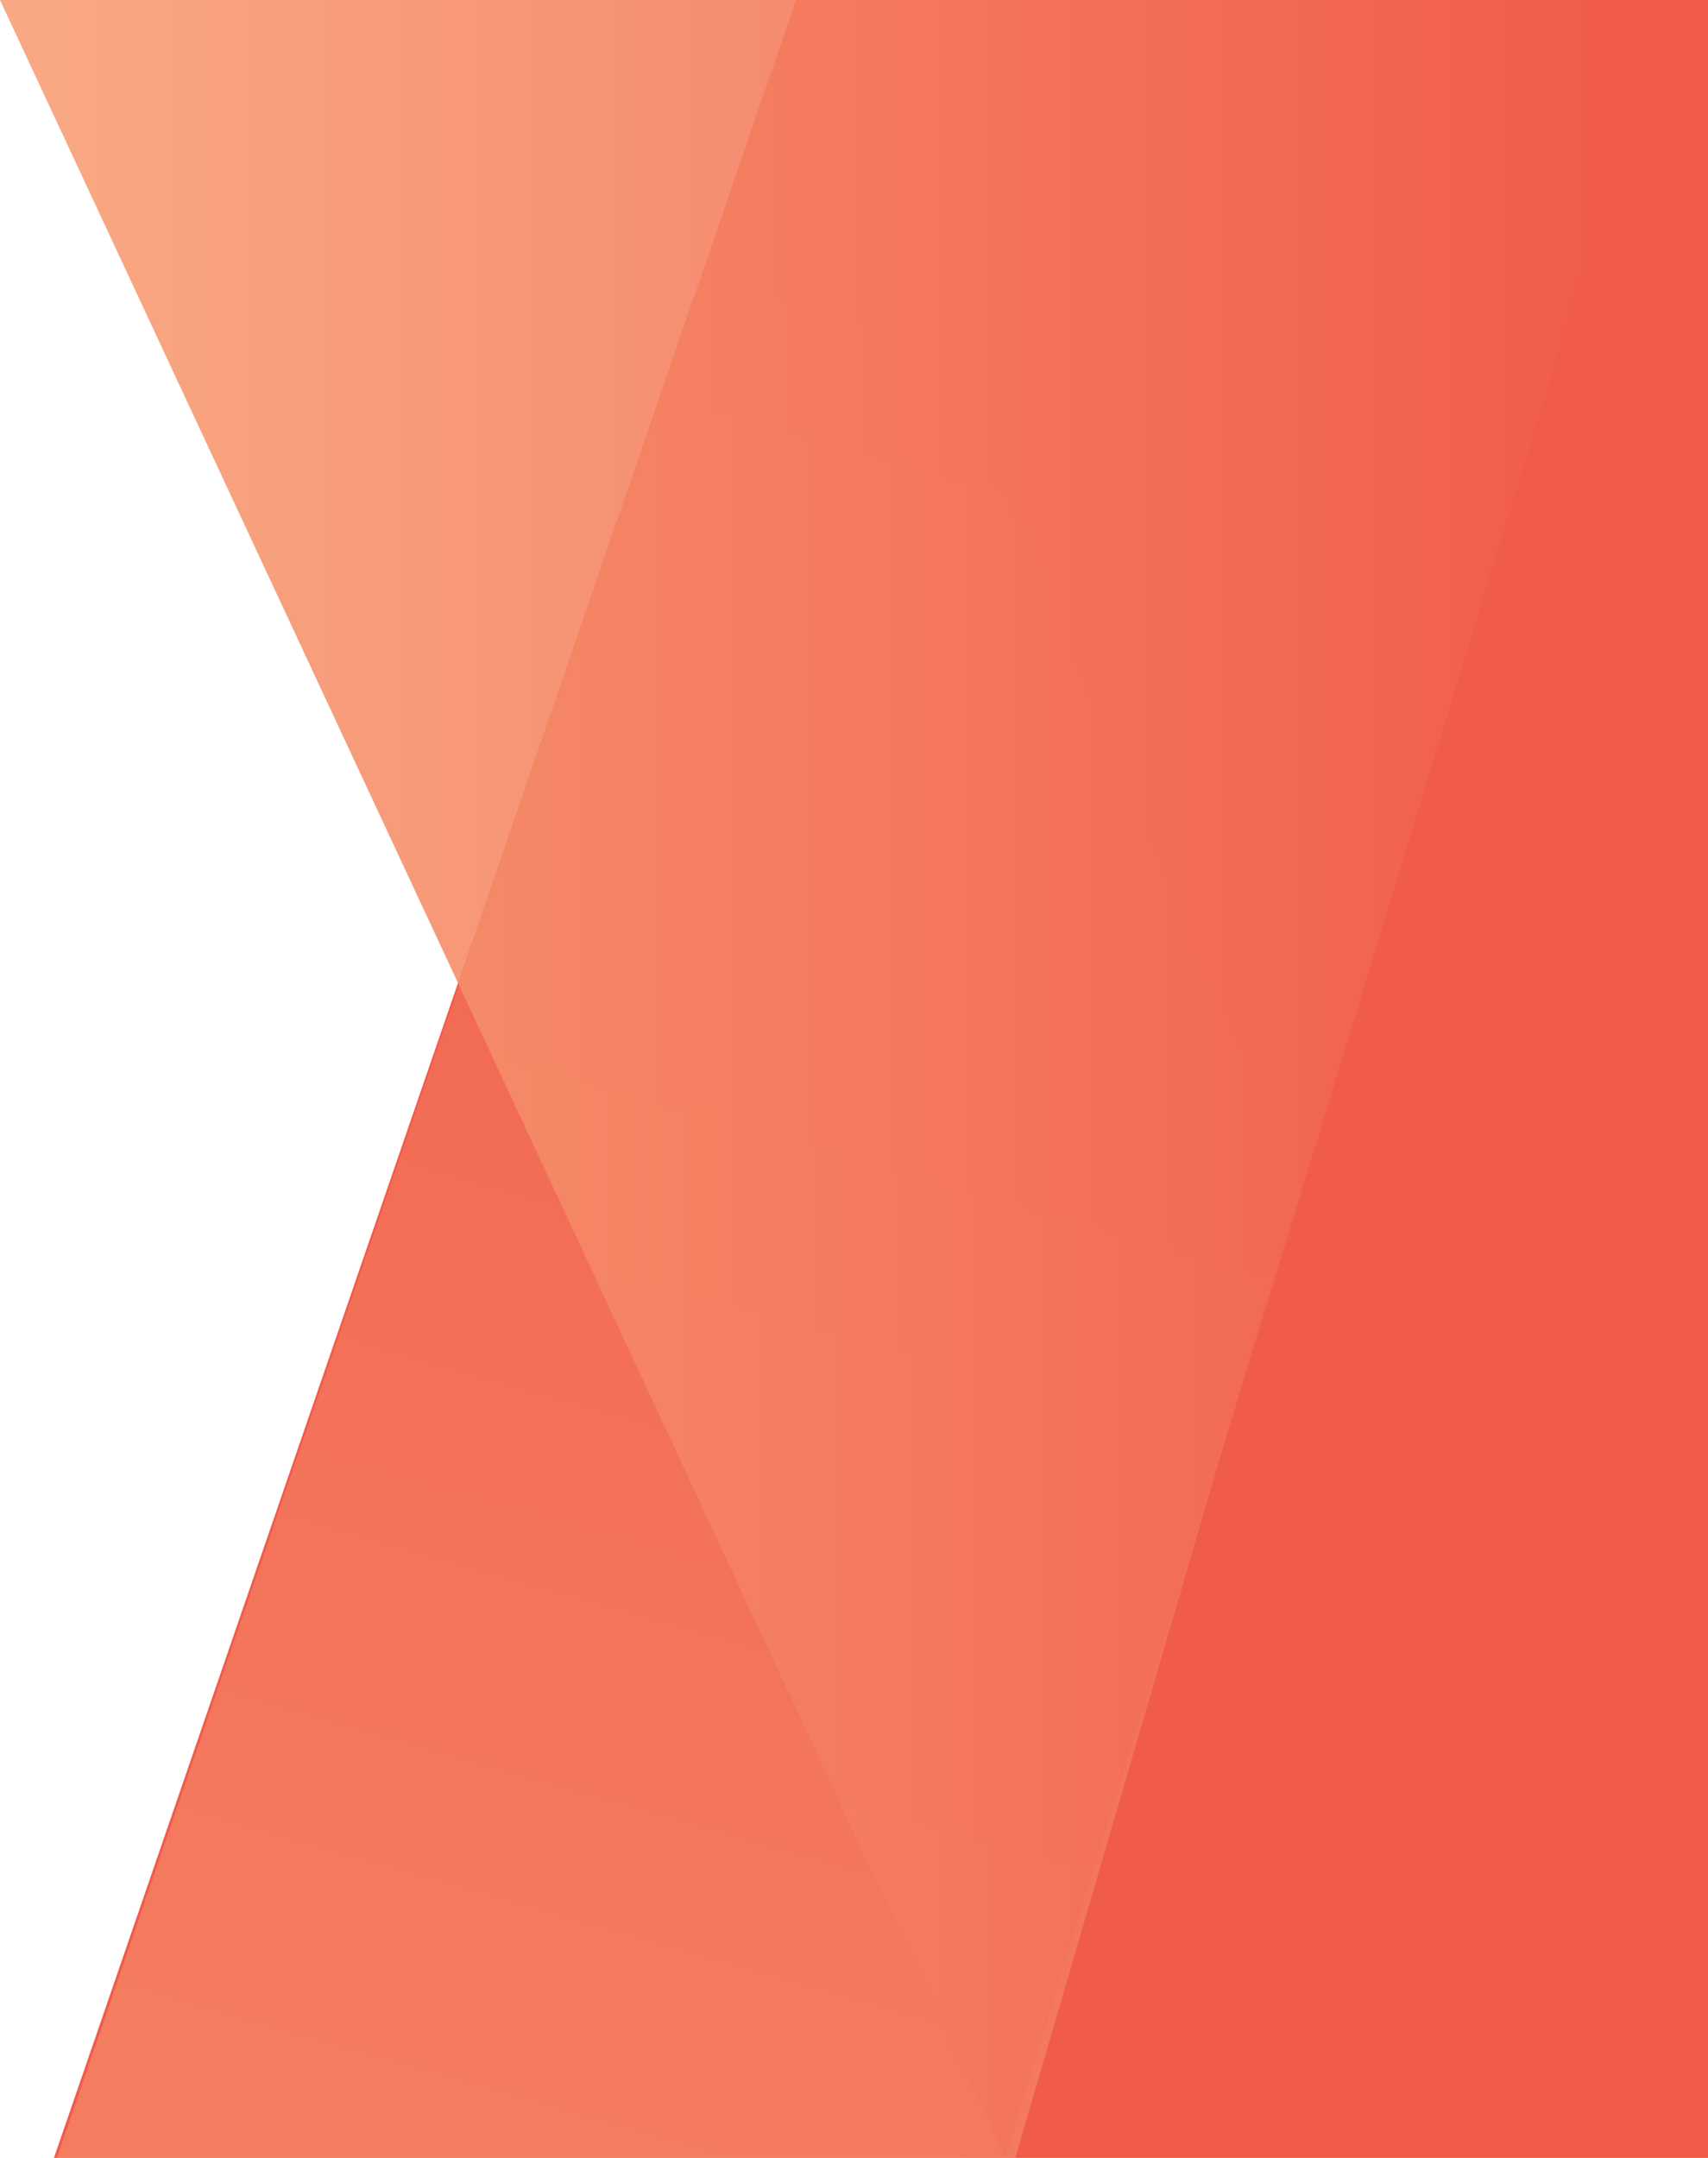
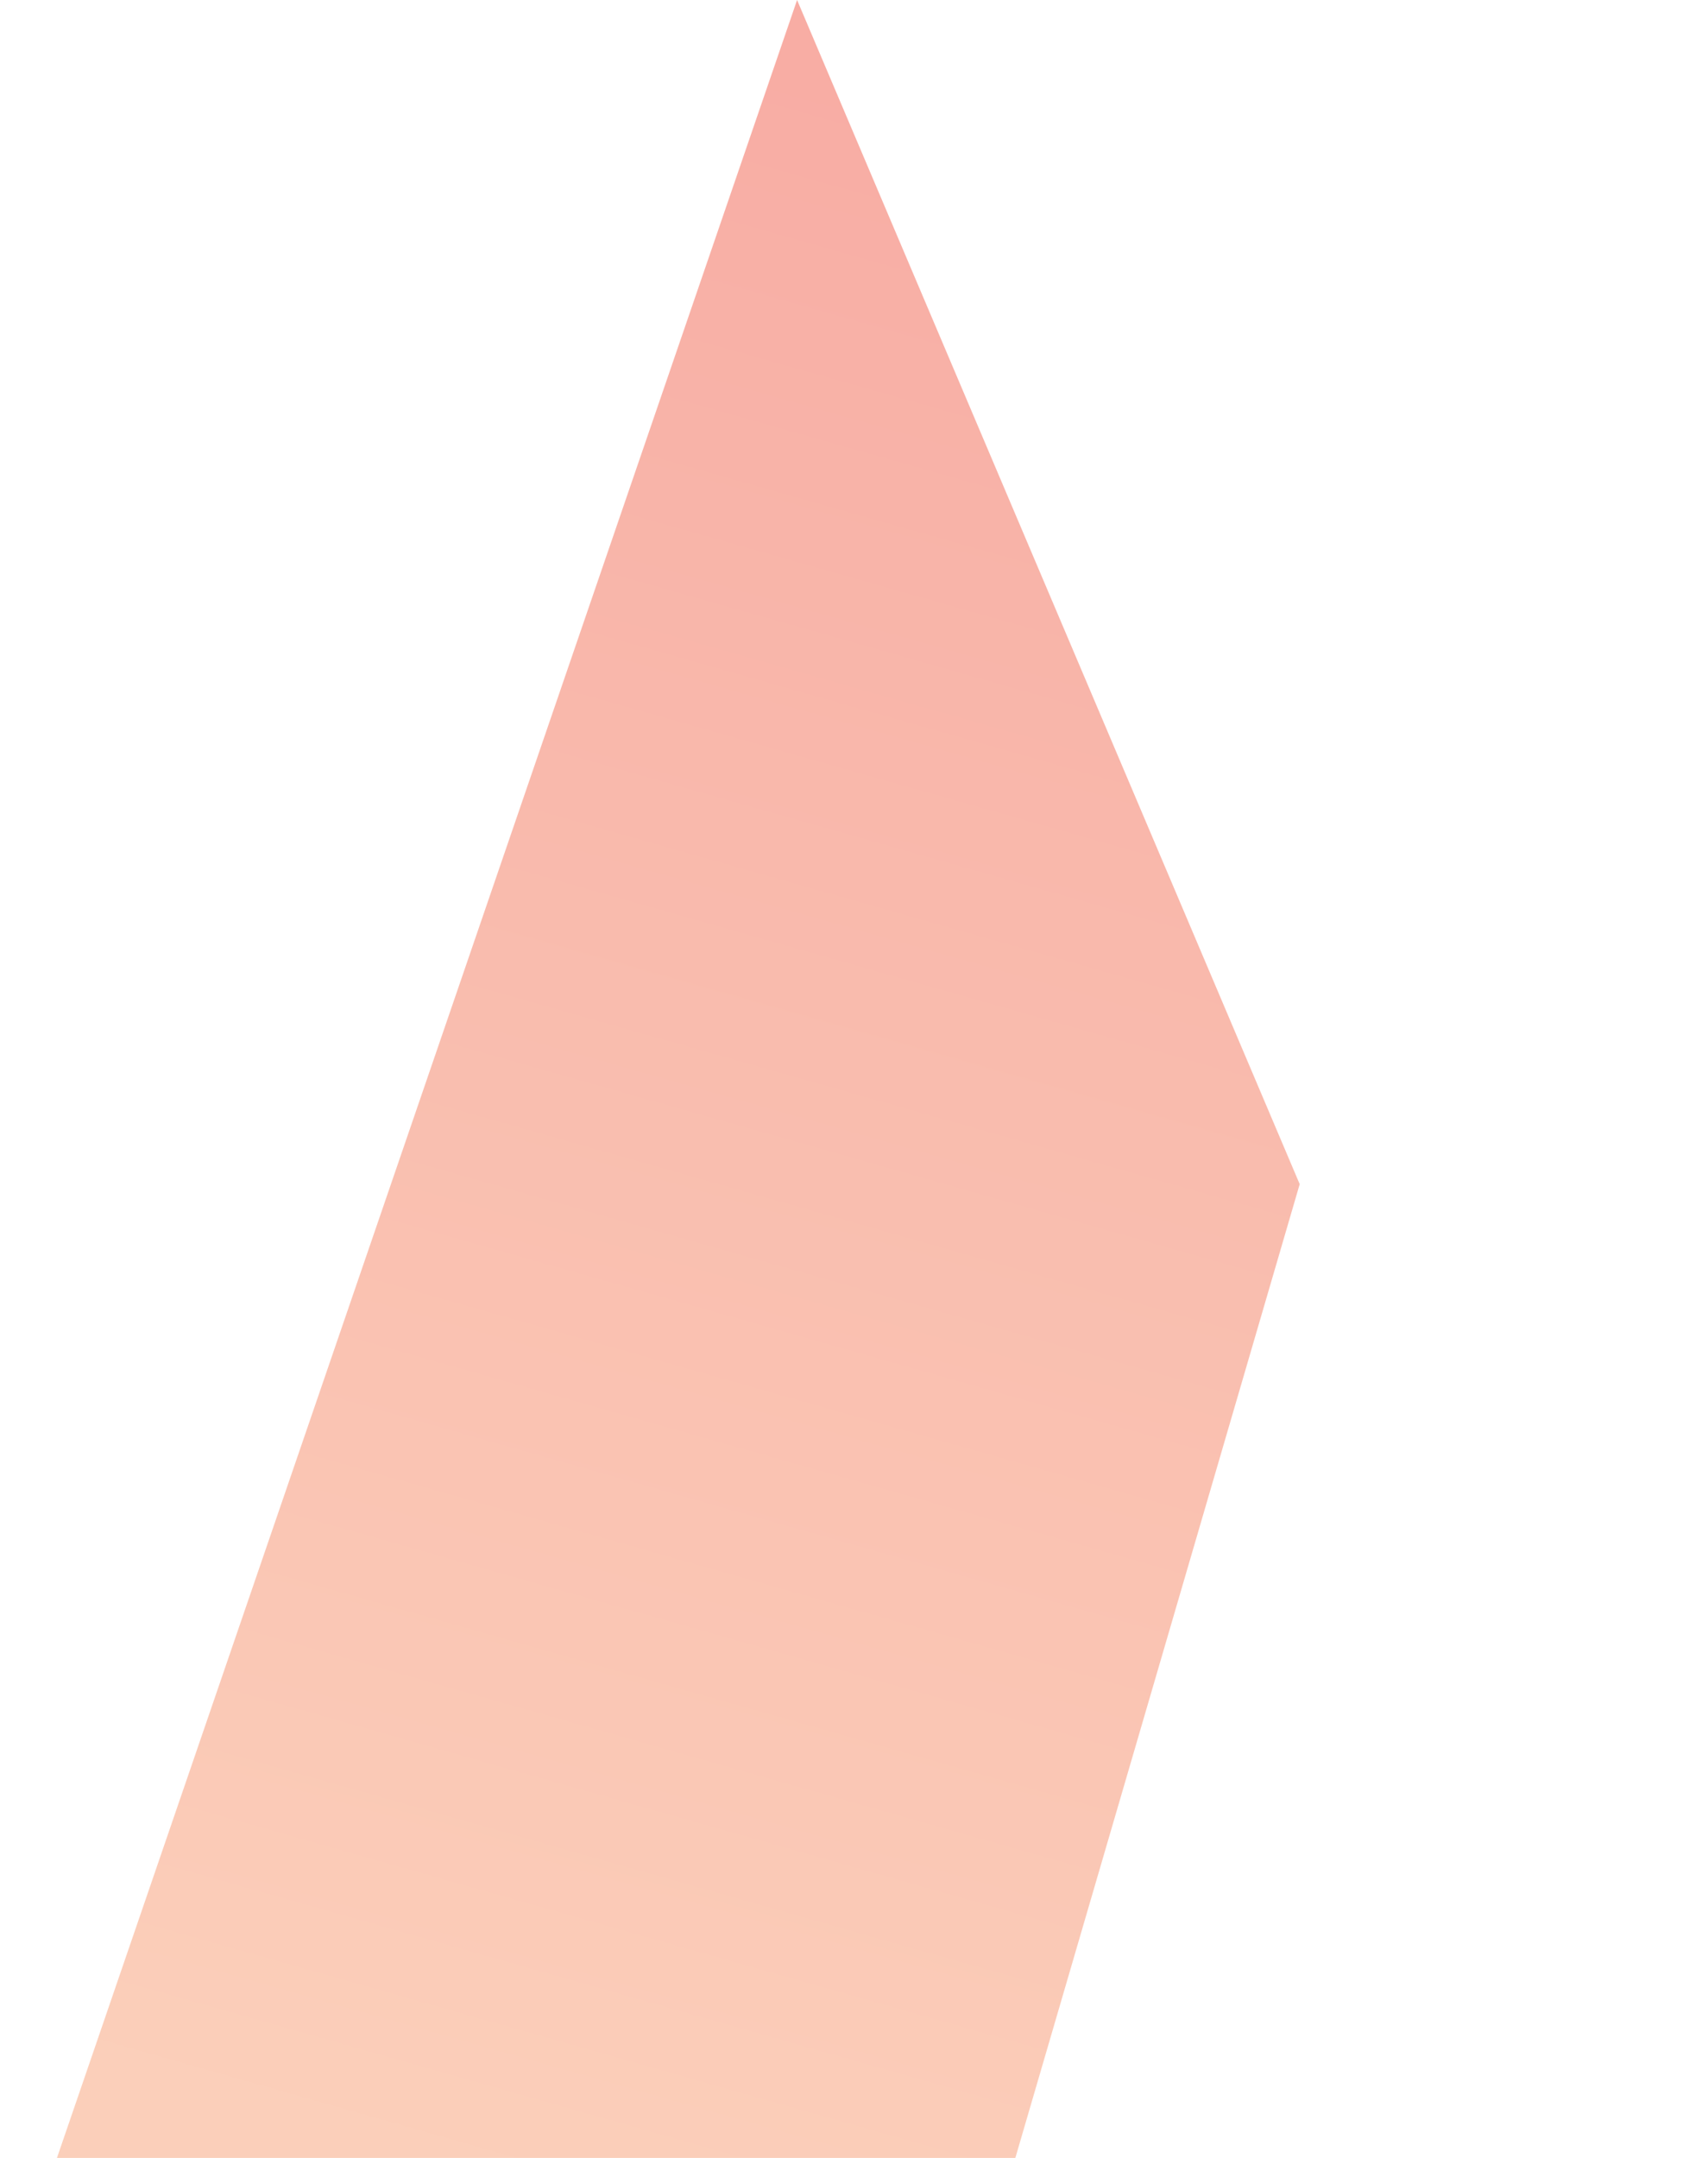
<svg xmlns="http://www.w3.org/2000/svg" width="190px" height="240px" viewBox="0 0 190 240" version="1.1">
  <title>Banner/Coral</title>
  <defs>
    <linearGradient x1="33.41%" y1="100%" x2="50%" y2="0%" id="linearGradient-1">
      <stop stop-color="#F89F75" offset="0%" />
      <stop stop-color="#F15B4A" offset="100%" />
    </linearGradient>
    <linearGradient x1="3.143%" y1="50%" x2="97.61%" y2="50%" id="linearGradient-2">
      <stop stop-color="#F89F75" offset="0%" />
      <stop stop-color="#F15B4A" offset="100%" />
    </linearGradient>
  </defs>
  <g id="Banner/Coral" stroke="none" stroke-width="1" fill="none" fill-rule="evenodd">
-     <polygon id="Background" fill="#F15B4A" points="190 240 6 240 88.554 5.24708482e-14 190 1.30694067e-12" />
    <polygon id="Bottom" fill-opacity="0.5" fill="url(#linearGradient-1)" points="112.948 240 6.335 240 88.668 -5.68434189e-14 144.58 131.699" />
-     <polygon id="Top" fill-opacity="0.9" fill="url(#linearGradient-2)" points="0 0 185.372 4.32884497e-13 111.845 240" />
  </g>
</svg>